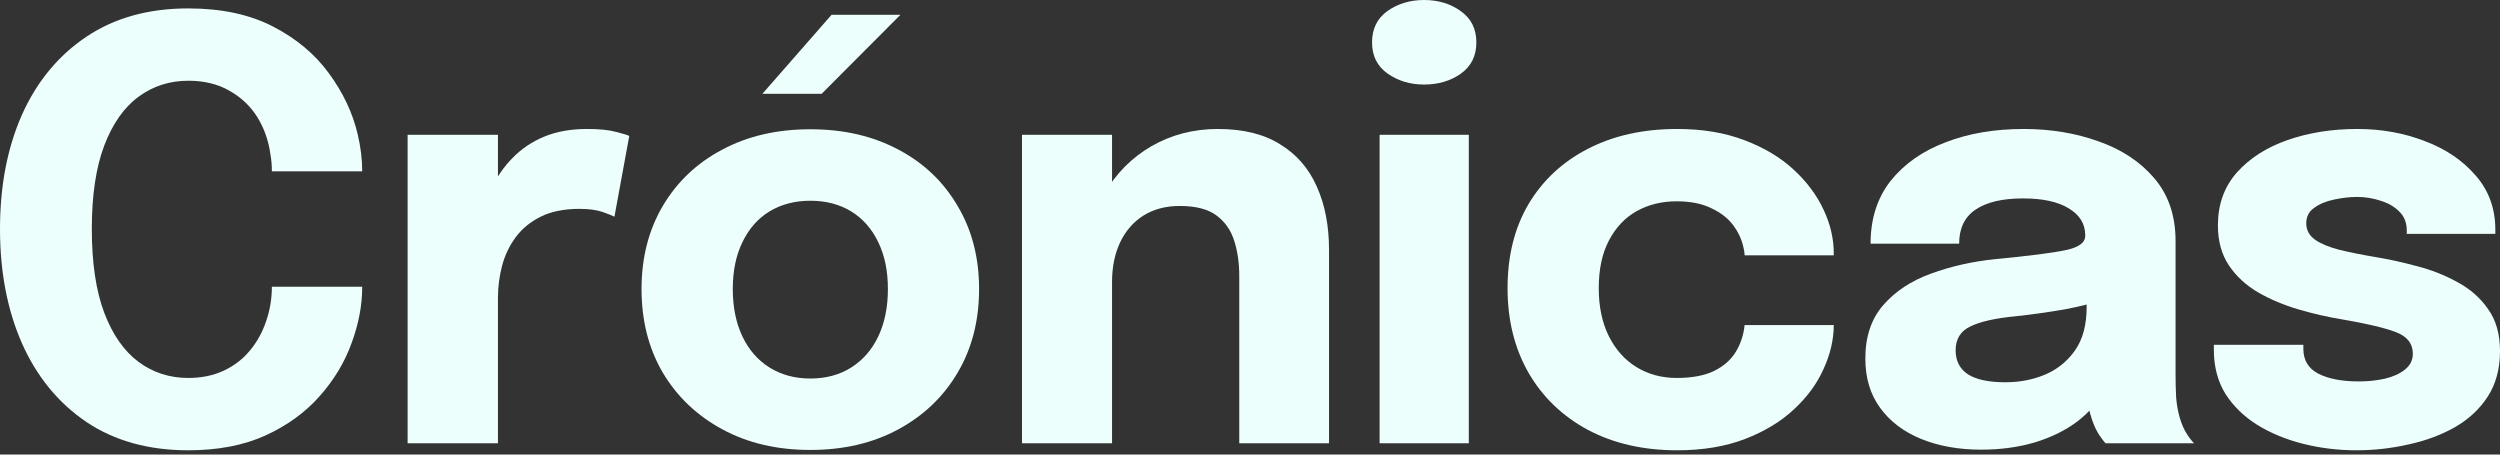
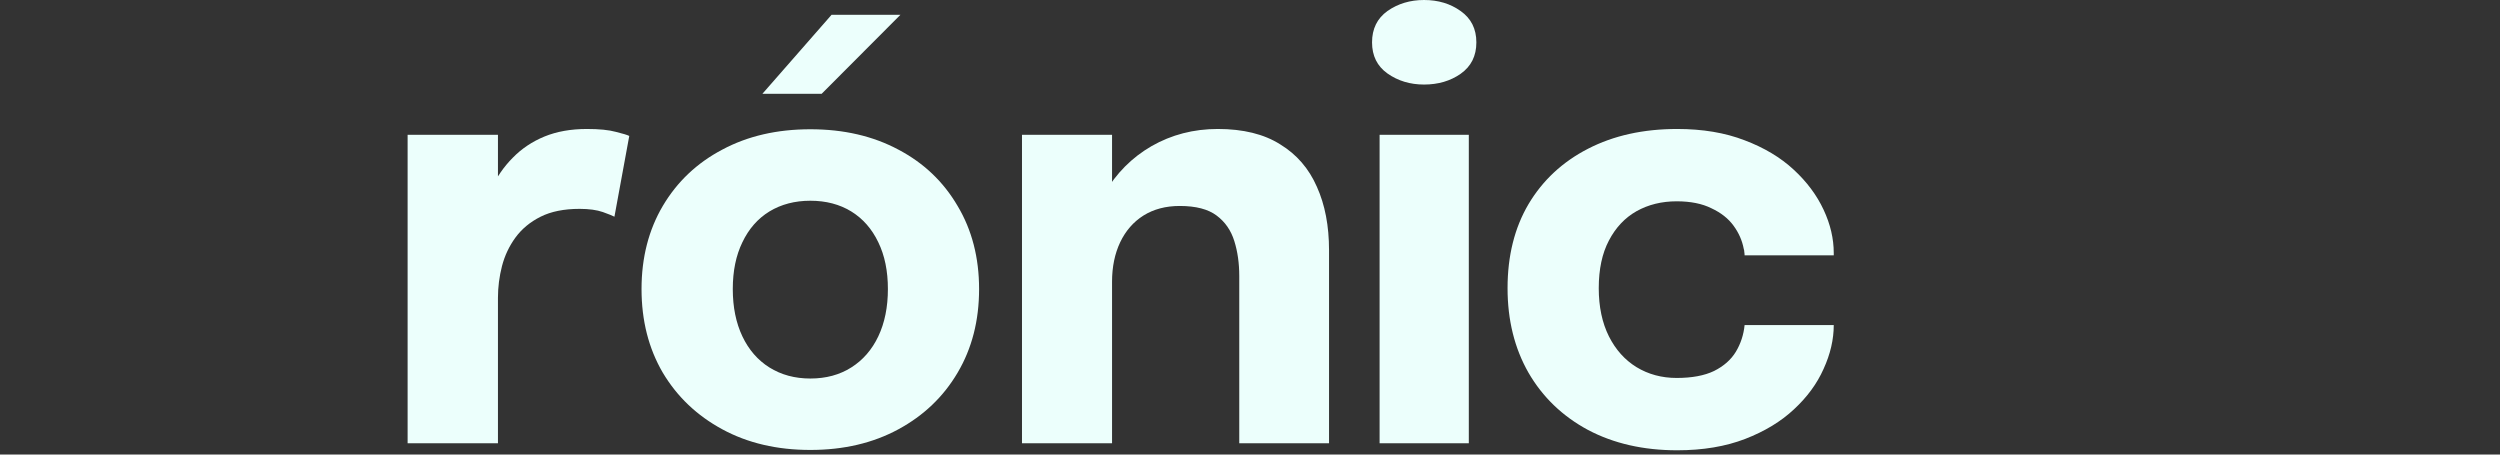
<svg xmlns="http://www.w3.org/2000/svg" width="44" height="8" viewBox="0 0 44 8" fill="none">
  <rect x="0" y="0" width="44" height="8" fill="#333333" stroke="none" />
-   <path d="M6.375 5.046C6.375 5.373 6.312 5.706 6.186 6.043C6.064 6.381 5.876 6.691 5.624 6.974C5.375 7.257 5.058 7.487 4.673 7.664C4.291 7.838 3.838 7.925 3.313 7.925C2.614 7.925 2.018 7.759 1.524 7.429C1.029 7.095 0.651 6.634 0.389 6.048C0.13 5.462 0 4.789 0 4.029C0 3.269 0.13 2.597 0.389 2.014C0.651 1.432 1.029 0.975 1.524 0.644C2.018 0.314 2.614 0.148 3.313 0.148C3.896 0.148 4.392 0.254 4.801 0.465C5.213 0.677 5.542 0.951 5.787 1.288C6.036 1.626 6.205 1.982 6.294 2.357C6.348 2.585 6.375 2.805 6.375 3.016H4.785C4.785 2.914 4.777 2.815 4.76 2.72C4.726 2.471 4.647 2.25 4.525 2.055C4.402 1.861 4.238 1.708 4.034 1.595C3.833 1.479 3.592 1.421 3.313 1.421C2.986 1.421 2.694 1.515 2.439 1.702C2.183 1.89 1.982 2.176 1.835 2.561C1.689 2.947 1.616 3.436 1.616 4.029C1.616 4.625 1.689 5.118 1.835 5.506C1.982 5.891 2.183 6.179 2.439 6.37C2.694 6.558 2.986 6.652 3.313 6.652C3.548 6.652 3.756 6.609 3.937 6.524C4.121 6.438 4.274 6.321 4.397 6.171C4.523 6.021 4.618 5.849 4.683 5.655C4.751 5.46 4.785 5.257 4.785 5.046H6.375Z" fill="#ECFFFC" />
  <path d="M7.174 7.802V2.372H8.764V4.243L8.437 4.039C8.474 3.783 8.542 3.548 8.641 3.333C8.74 3.119 8.868 2.933 9.025 2.776C9.181 2.616 9.367 2.492 9.582 2.403C9.8 2.314 10.049 2.27 10.328 2.27C10.546 2.27 10.717 2.287 10.84 2.321C10.966 2.352 11.044 2.376 11.075 2.393L10.814 3.814C10.783 3.797 10.715 3.77 10.61 3.732C10.504 3.695 10.367 3.676 10.2 3.676C9.928 3.676 9.699 3.722 9.515 3.814C9.331 3.906 9.183 4.029 9.071 4.182C8.962 4.332 8.883 4.499 8.835 4.683C8.788 4.867 8.764 5.053 8.764 5.24V7.802H7.174Z" fill="#ECFFFC" />
  <path d="M14.262 7.919C13.676 7.919 13.159 7.798 12.713 7.556C12.266 7.314 11.917 6.982 11.665 6.559C11.416 6.133 11.291 5.643 11.291 5.087C11.291 4.535 11.416 4.047 11.665 3.625C11.917 3.199 12.266 2.868 12.713 2.633C13.159 2.394 13.676 2.275 14.262 2.275C14.848 2.275 15.364 2.394 15.811 2.633C16.258 2.868 16.605 3.199 16.854 3.625C17.106 4.047 17.232 4.535 17.232 5.087C17.232 5.643 17.106 6.133 16.854 6.559C16.605 6.982 16.258 7.314 15.811 7.556C15.364 7.798 14.848 7.919 14.262 7.919ZM14.262 6.662C14.538 6.662 14.778 6.597 14.983 6.467C15.187 6.338 15.346 6.156 15.458 5.92C15.571 5.682 15.627 5.404 15.627 5.087C15.627 4.77 15.571 4.496 15.458 4.264C15.346 4.029 15.187 3.848 14.983 3.722C14.778 3.596 14.538 3.533 14.262 3.533C13.989 3.533 13.749 3.596 13.541 3.722C13.336 3.848 13.178 4.029 13.066 4.264C12.953 4.496 12.897 4.77 12.897 5.087C12.897 5.404 12.953 5.682 13.066 5.92C13.178 6.156 13.336 6.338 13.541 6.467C13.749 6.597 13.989 6.662 14.262 6.662ZM13.418 1.651L14.635 0.261H15.847L14.461 1.651H13.418Z" fill="#ECFFFC" />
  <path d="M21.811 7.802V5.496C21.811 5.367 21.811 5.249 21.811 5.143C21.811 5.038 21.811 4.942 21.811 4.857C21.811 4.632 21.782 4.428 21.724 4.243C21.666 4.056 21.563 3.906 21.413 3.794C21.263 3.681 21.046 3.625 20.763 3.625C20.518 3.625 20.305 3.681 20.124 3.794C19.947 3.906 19.811 4.063 19.715 4.264C19.62 4.465 19.572 4.697 19.572 4.959L19.132 4.642C19.132 4.172 19.235 3.759 19.439 3.405C19.644 3.051 19.92 2.773 20.267 2.572C20.619 2.371 21.007 2.27 21.433 2.27C21.88 2.27 22.246 2.36 22.532 2.541C22.822 2.718 23.037 2.967 23.177 3.287C23.32 3.604 23.391 3.976 23.391 4.402C23.391 4.576 23.391 4.77 23.391 4.985C23.391 5.2 23.391 5.419 23.391 5.644V7.802H21.811ZM17.987 7.802V2.372H19.572V7.802H17.987Z" fill="#ECFFFC" />
  <path d="M24.281 7.802V2.372H25.851V7.802H24.281ZM25.063 1.488C24.818 1.488 24.603 1.423 24.419 1.293C24.238 1.164 24.148 0.982 24.148 0.746C24.148 0.508 24.238 0.324 24.419 0.194C24.603 0.065 24.818 0 25.063 0C25.312 0 25.527 0.065 25.707 0.194C25.892 0.324 25.984 0.508 25.984 0.746C25.984 0.985 25.892 1.169 25.707 1.299C25.527 1.425 25.312 1.488 25.063 1.488Z" fill="#ECFFFC" />
  <path d="M29.519 7.925C28.922 7.925 28.399 7.805 27.949 7.567C27.499 7.325 27.15 6.989 26.901 6.559C26.656 6.13 26.533 5.634 26.533 5.072C26.533 4.503 26.656 4.01 26.901 3.594C27.15 3.175 27.499 2.849 27.949 2.618C28.399 2.386 28.922 2.27 29.519 2.27C29.965 2.27 30.361 2.336 30.705 2.469C31.049 2.599 31.337 2.771 31.569 2.986C31.801 3.2 31.976 3.436 32.095 3.691C32.215 3.947 32.274 4.201 32.274 4.453C32.274 4.457 32.274 4.463 32.274 4.474C32.274 4.48 32.274 4.487 32.274 4.494H30.705C30.705 4.474 30.703 4.455 30.7 4.438C30.7 4.417 30.696 4.397 30.689 4.376C30.662 4.233 30.603 4.099 30.511 3.973C30.419 3.846 30.289 3.744 30.122 3.666C29.958 3.584 29.754 3.543 29.509 3.543C29.246 3.543 29.011 3.601 28.803 3.717C28.598 3.833 28.436 4.005 28.317 4.233C28.198 4.458 28.138 4.738 28.138 5.072C28.138 5.399 28.198 5.682 28.317 5.92C28.436 6.156 28.598 6.336 28.803 6.462C29.011 6.588 29.246 6.652 29.509 6.652C29.778 6.652 29.998 6.611 30.168 6.529C30.338 6.444 30.466 6.331 30.551 6.191C30.637 6.048 30.688 5.891 30.705 5.721H32.274C32.274 5.973 32.215 6.231 32.095 6.493C31.98 6.752 31.806 6.989 31.574 7.204C31.346 7.418 31.059 7.592 30.715 7.725C30.371 7.858 29.972 7.925 29.519 7.925Z" fill="#ECFFFC" />
-   <path d="M34.869 7.914C34.474 7.914 34.121 7.851 33.811 7.725C33.504 7.599 33.264 7.417 33.09 7.178C32.916 6.94 32.83 6.65 32.83 6.309C32.83 5.924 32.935 5.61 33.147 5.368C33.358 5.126 33.637 4.942 33.985 4.816C34.336 4.687 34.716 4.601 35.125 4.56C35.721 4.503 36.132 4.45 36.357 4.402C36.586 4.354 36.7 4.271 36.7 4.151C36.7 4.148 36.7 4.145 36.7 4.141C36.7 3.94 36.603 3.782 36.408 3.666C36.218 3.55 35.95 3.492 35.606 3.492C35.241 3.492 34.962 3.558 34.767 3.691C34.576 3.821 34.481 4.02 34.481 4.289H32.922C32.922 3.853 33.039 3.485 33.274 3.185C33.513 2.885 33.835 2.659 34.241 2.505C34.646 2.348 35.105 2.27 35.616 2.27C36.093 2.27 36.534 2.343 36.94 2.49C37.346 2.633 37.671 2.849 37.917 3.139C38.165 3.429 38.29 3.797 38.29 4.243C38.29 4.315 38.29 4.387 38.29 4.458C38.29 4.526 38.29 4.596 38.29 4.668V6.59C38.29 6.73 38.293 6.865 38.3 6.994C38.31 7.12 38.331 7.236 38.361 7.342C38.395 7.461 38.438 7.56 38.489 7.638C38.54 7.717 38.583 7.771 38.617 7.802H37.058C37.034 7.778 36.996 7.729 36.945 7.654C36.897 7.579 36.856 7.492 36.822 7.393C36.782 7.274 36.751 7.154 36.73 7.035C36.713 6.912 36.705 6.769 36.705 6.606L37.032 6.83C36.937 7.055 36.782 7.25 36.567 7.413C36.355 7.574 36.103 7.698 35.81 7.787C35.52 7.872 35.207 7.914 34.869 7.914ZM35.294 6.728C35.543 6.728 35.774 6.684 35.989 6.595C36.207 6.503 36.385 6.36 36.521 6.166C36.657 5.972 36.725 5.718 36.725 5.404V4.857L37.119 5.24C36.894 5.322 36.633 5.39 36.337 5.445C36.044 5.496 35.751 5.537 35.457 5.568C35.11 5.602 34.849 5.661 34.675 5.747C34.505 5.828 34.419 5.968 34.419 6.166C34.419 6.353 34.493 6.495 34.639 6.59C34.786 6.682 35.004 6.728 35.294 6.728Z" fill="#ECFFFC" />
-   <path d="M41.474 7.925C41.15 7.925 40.839 7.887 40.539 7.812C40.239 7.737 39.969 7.626 39.731 7.48C39.496 7.333 39.308 7.151 39.168 6.933C39.032 6.711 38.964 6.454 38.964 6.161C38.964 6.147 38.964 6.132 38.964 6.115C38.964 6.094 38.964 6.079 38.964 6.069H40.539C40.539 6.079 40.539 6.091 40.539 6.104C40.539 6.115 40.539 6.127 40.539 6.14C40.539 6.338 40.626 6.483 40.799 6.575C40.977 6.667 41.215 6.713 41.515 6.713C41.672 6.713 41.822 6.698 41.965 6.667C42.112 6.633 42.231 6.58 42.323 6.508C42.418 6.433 42.466 6.34 42.466 6.227C42.466 6.047 42.365 5.919 42.164 5.844C41.967 5.769 41.648 5.694 41.208 5.619C40.96 5.578 40.707 5.52 40.452 5.445C40.196 5.37 39.961 5.271 39.746 5.148C39.531 5.022 39.359 4.864 39.23 4.673C39.1 4.479 39.035 4.243 39.035 3.967C39.035 3.599 39.146 3.289 39.368 3.037C39.593 2.785 39.891 2.594 40.263 2.464C40.634 2.335 41.043 2.27 41.49 2.27C41.916 2.27 42.313 2.342 42.681 2.485C43.049 2.624 43.347 2.827 43.575 3.093C43.804 3.356 43.918 3.673 43.918 4.044C43.918 4.051 43.918 4.061 43.918 4.075C43.918 4.088 43.918 4.102 43.918 4.116H42.359C42.359 4.102 42.359 4.09 42.359 4.08C42.359 4.07 42.359 4.061 42.359 4.054C42.359 3.918 42.314 3.807 42.226 3.722C42.141 3.637 42.032 3.574 41.899 3.533C41.766 3.489 41.628 3.466 41.484 3.466C41.355 3.466 41.22 3.482 41.081 3.512C40.944 3.54 40.828 3.587 40.733 3.656C40.638 3.72 40.59 3.812 40.59 3.932C40.59 4.047 40.641 4.143 40.743 4.218C40.845 4.289 40.989 4.349 41.173 4.397C41.357 4.441 41.57 4.484 41.812 4.525C42.04 4.562 42.28 4.615 42.532 4.683C42.788 4.748 43.027 4.842 43.248 4.964C43.473 5.084 43.654 5.242 43.79 5.44C43.93 5.634 44 5.881 44 6.181C44 6.491 43.928 6.757 43.785 6.979C43.642 7.2 43.448 7.381 43.202 7.521C42.96 7.657 42.689 7.758 42.389 7.822C42.093 7.89 41.788 7.925 41.474 7.925Z" fill="#ECFFFC" />
</svg>